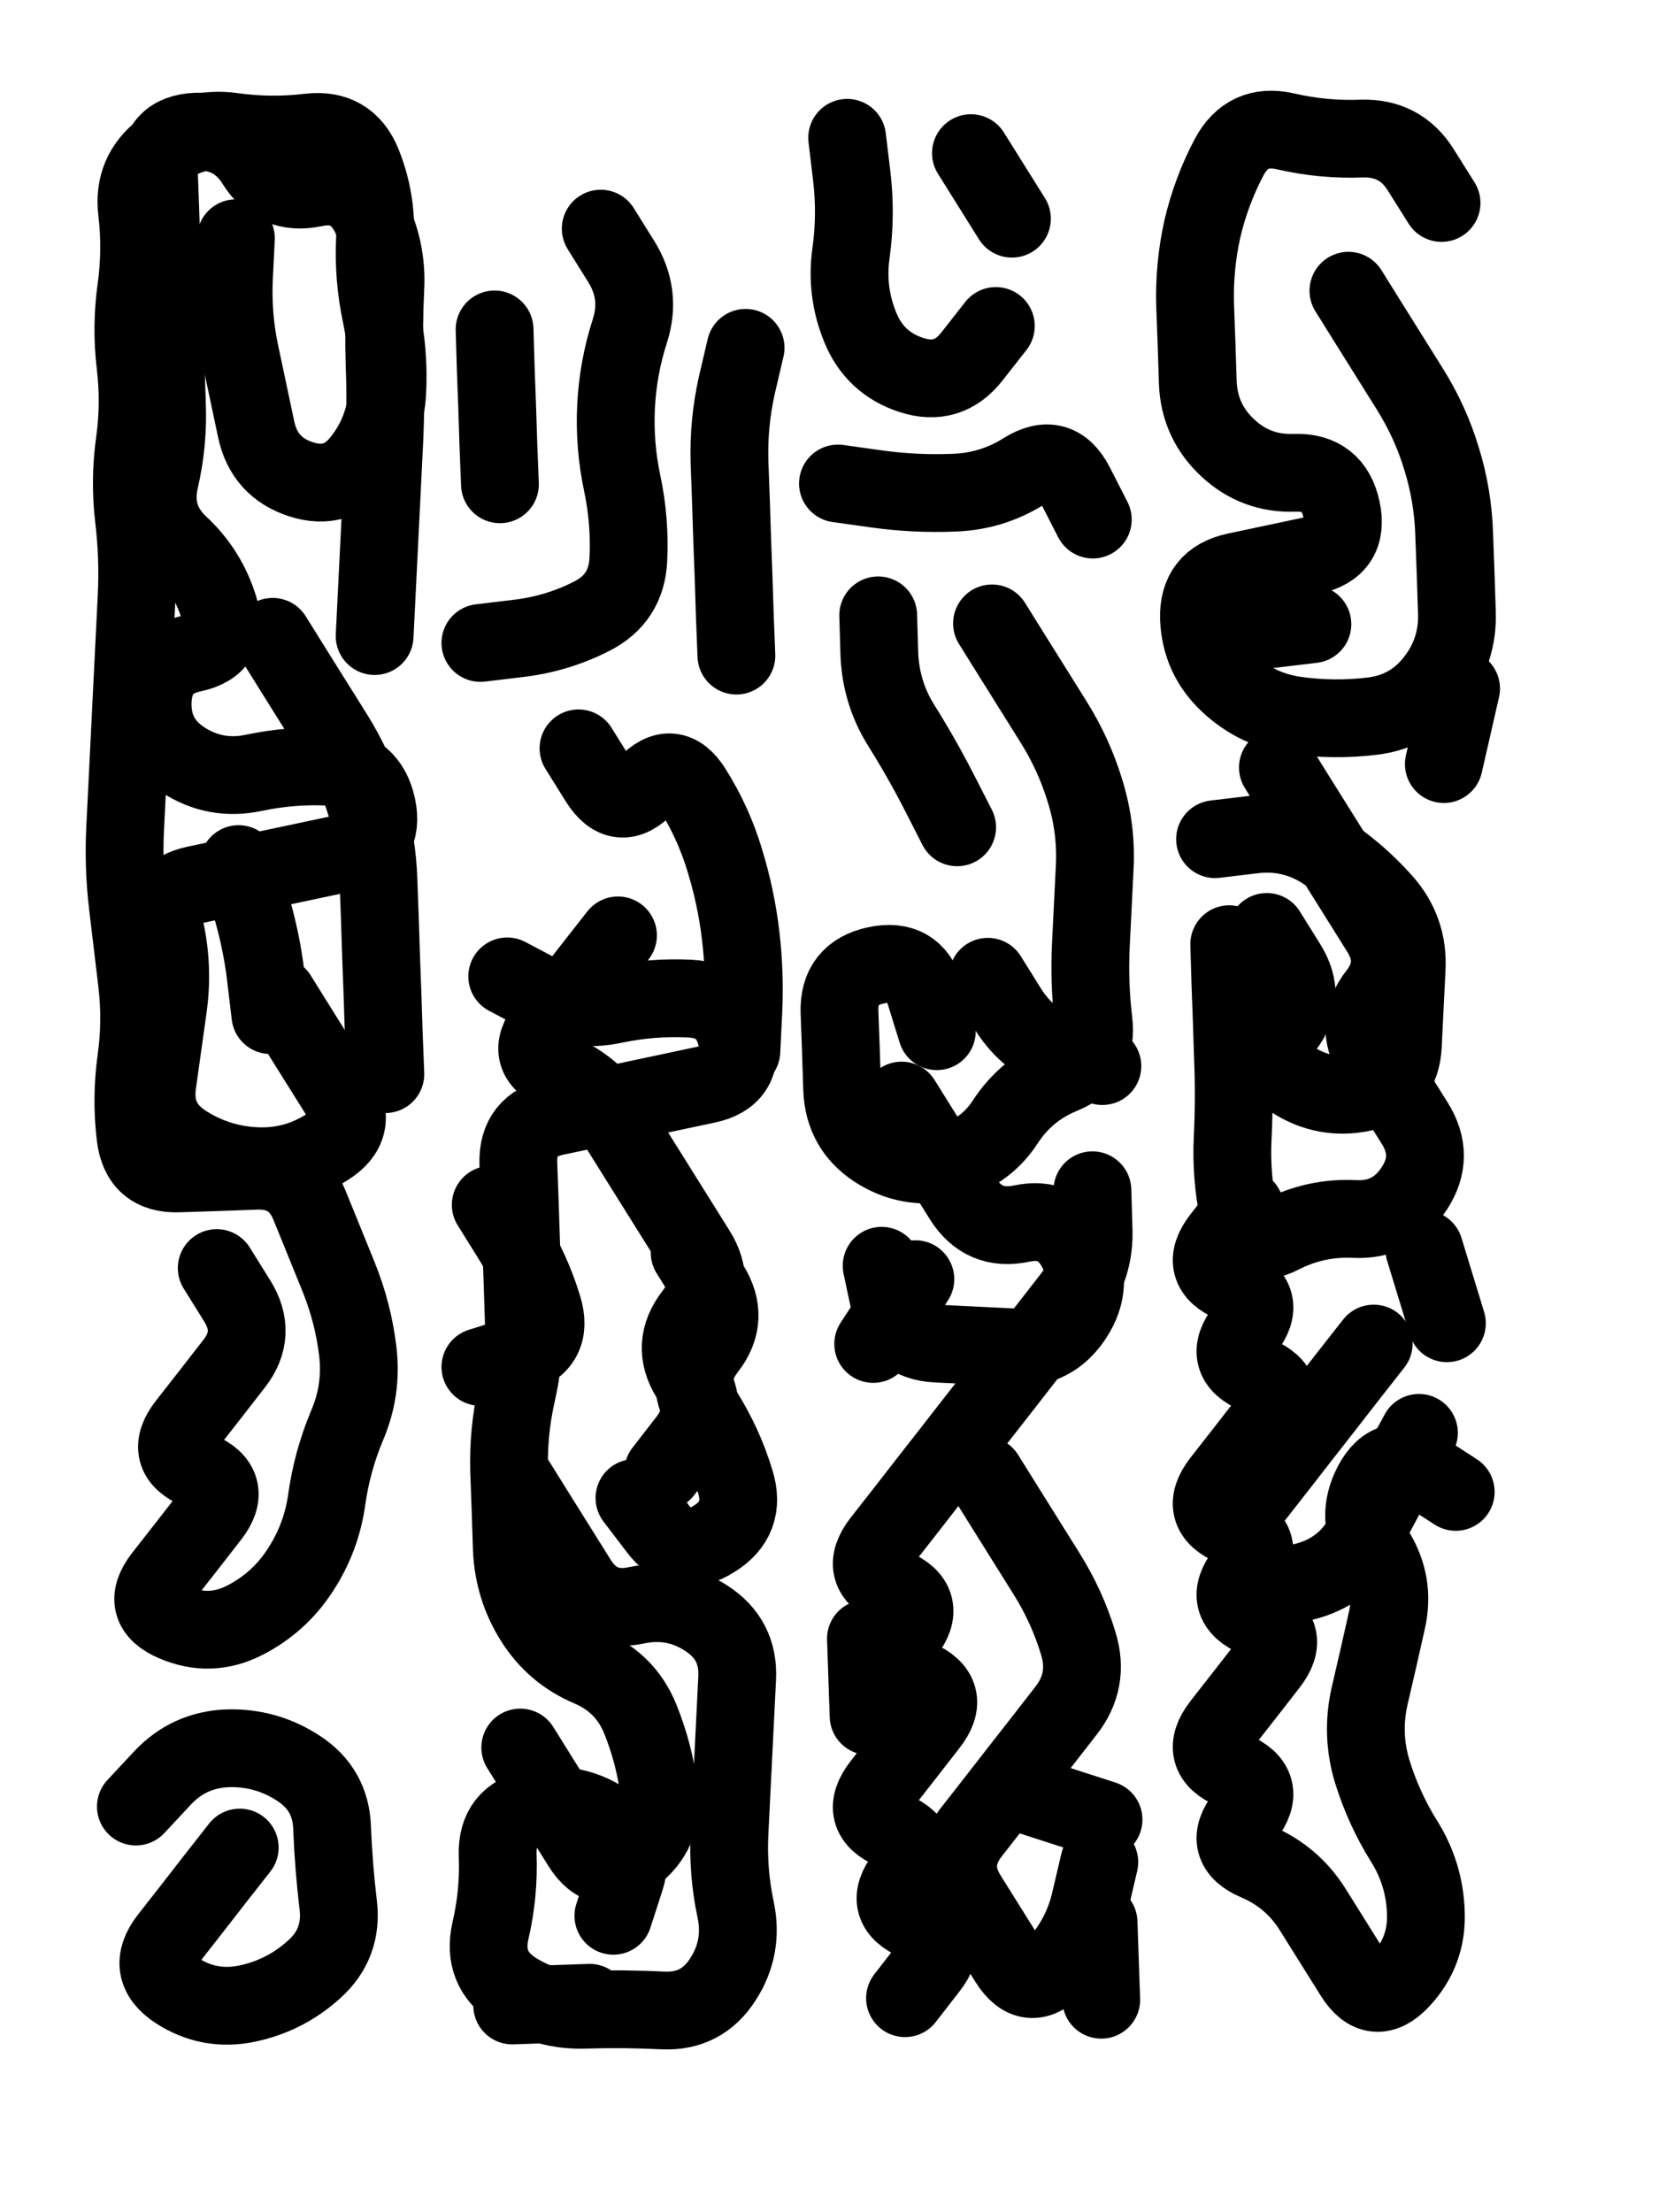
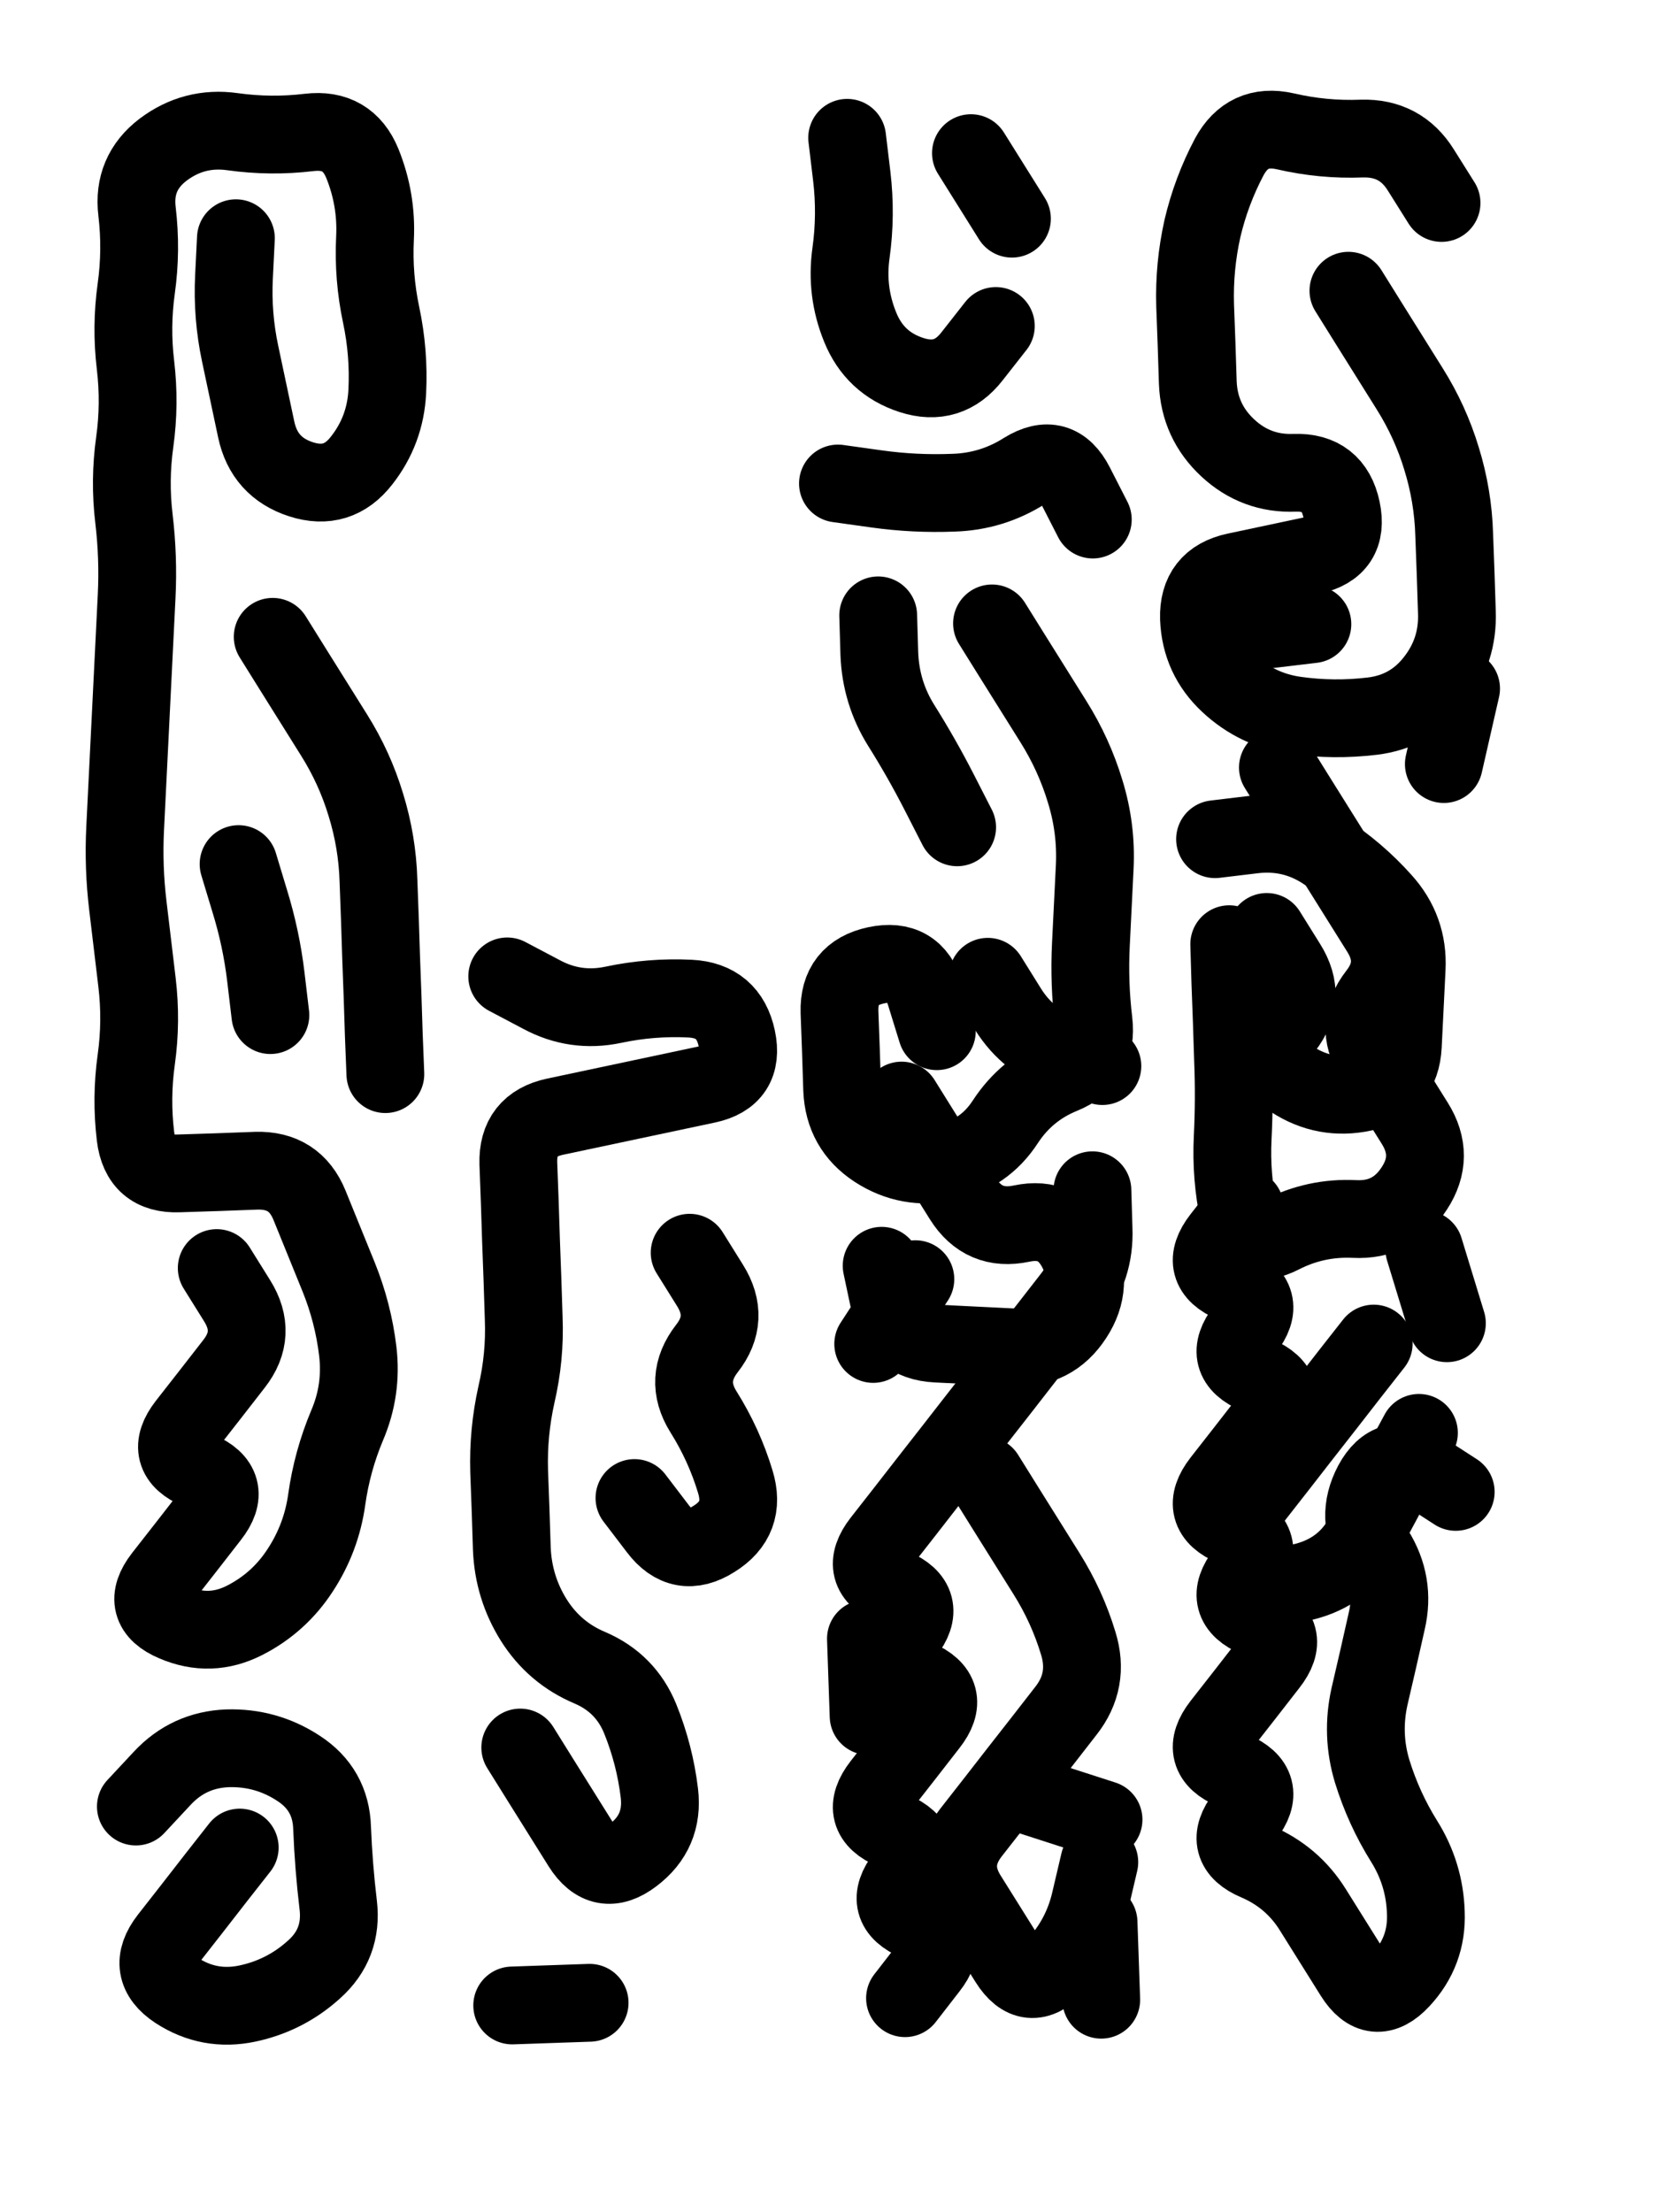
<svg xmlns="http://www.w3.org/2000/svg" viewBox="0 0 4329 5772">
  <title>Infinite Scribble #316</title>
  <defs>
    <filter id="piece_316_3_4_filter" x="-100" y="-100" width="4529" height="5972" filterUnits="userSpaceOnUse">
      <feGaussianBlur in="SourceGraphic" result="lineShape_1" stdDeviation="10150e-3" />
      <feColorMatrix in="lineShape_1" result="lineShape" type="matrix" values="1 0 0 0 0  0 1 0 0 0  0 0 1 0 0  0 0 0 12180e-3 -6090e-3" />
      <feGaussianBlur in="lineShape" result="shrank_blurred" stdDeviation="15075e-3" />
      <feColorMatrix in="shrank_blurred" result="shrank" type="matrix" values="1 0 0 0 0 0 1 0 0 0 0 0 1 0 0 0 0 0 14135e-3 -9135e-3" />
      <feColorMatrix in="lineShape" result="border_filled" type="matrix" values="0.6 0 0 0 -0.4  0 0.6 0 0 -0.4  0 0 0.6 0 -0.4  0 0 0 1 0" />
      <feComposite in="border_filled" in2="shrank" result="border" operator="out" />
      <feOffset in="lineShape" result="shapes_linestyle_bottom3" dx="-48720e-3" dy="-48720e-3" />
      <feOffset in="lineShape" result="shapes_linestyle_bottom2" dx="-32480e-3" dy="-32480e-3" />
      <feOffset in="lineShape" result="shapes_linestyle_bottom1" dx="-16240e-3" dy="-16240e-3" />
      <feMerge result="shapes_linestyle_bottom">
        <feMergeNode in="shapes_linestyle_bottom3" />
        <feMergeNode in="shapes_linestyle_bottom2" />
        <feMergeNode in="shapes_linestyle_bottom1" />
      </feMerge>
      <feGaussianBlur in="shapes_linestyle_bottom" result="shapes_linestyle_bottomcontent_blurred" stdDeviation="15075e-3" />
      <feColorMatrix in="shapes_linestyle_bottomcontent_blurred" result="shapes_linestyle_bottomcontent" type="matrix" values="1 0 0 0 0 0 1 0 0 0 0 0 1 0 0 0 0 0 14135e-3 -9135e-3" />
      <feColorMatrix in="shapes_linestyle_bottomcontent" result="shapes_linestyle_bottomdark" type="matrix" values="0.6 0 0 0 -0.1  0 0.6 0 0 -0.1  0 0 0.6 0 -0.1  0 0 0 1 0" />
      <feColorMatrix in="shapes_linestyle_bottom" result="shapes_linestyle_bottomborderblack" type="matrix" values="0.6 0 0 0 -0.4  0 0.6 0 0 -0.4  0 0 0.6 0 -0.4  0 0 0 1 0" />
      <feGaussianBlur in="lineShape" result="shapes_linestyle_frontshrank_blurred" stdDeviation="15075e-3" />
      <feColorMatrix in="shapes_linestyle_frontshrank_blurred" result="shapes_linestyle_frontshrank" type="matrix" values="1 0 0 0 0 0 1 0 0 0 0 0 1 0 0 0 0 0 14135e-3 -9135e-3" />
      <feMerge result="shapes_linestyle">
        <feMergeNode in="shapes_linestyle_bottomborderblack" />
        <feMergeNode in="shapes_linestyle_bottomdark" />
        <feMergeNode in="shapes_linestyle_frontshrank" />
      </feMerge>
      <feComposite in="shapes_linestyle" in2="shrank" result="shapes_linestyle_cropped" operator="over" />
      <feComposite in="border" in2="shapes_linestyle_cropped" result="shapes" operator="over" />
    </filter>
    <filter id="piece_316_3_4_shadow" x="-100" y="-100" width="4529" height="5972" filterUnits="userSpaceOnUse">
      <feColorMatrix in="SourceGraphic" result="result_blackened" type="matrix" values="0 0 0 0 0  0 0 0 0 0  0 0 0 0 0  0 0 0 0.8 0" />
      <feGaussianBlur in="result_blackened" result="result_blurred" stdDeviation="60900e-3" />
      <feComposite in="SourceGraphic" in2="result_blurred" result="result" operator="over" />
    </filter>
    <filter id="piece_316_3_4_overall" x="-100" y="-100" width="4529" height="5972" filterUnits="userSpaceOnUse">
      <feTurbulence result="background_texture_bumps" type="fractalNoise" baseFrequency="49e-3" numOctaves="3" />
      <feDiffuseLighting in="background_texture_bumps" result="background_texture" surfaceScale="1" diffuseConstant="2" lighting-color="#555">
        <feDistantLight azimuth="225" elevation="20" />
      </feDiffuseLighting>
      <feMorphology in="SourceGraphic" result="background_glow_1_thicken" operator="dilate" radius="60300e-3" />
      <feColorMatrix in="background_glow_1_thicken" result="background_glow_1_thicken_colored" type="matrix" values="1.1 0 0 0 0  0 1.1 0 0 0  0 0 1.1 0 0  0 0 0 0.6 0" />
      <feGaussianBlur in="background_glow_1_thicken_colored" result="background_glow_1" stdDeviation="301500e-3" />
      <feMorphology in="SourceGraphic" result="background_glow_2_thicken" operator="dilate" radius="120600e-3" />
      <feColorMatrix in="background_glow_2_thicken" result="background_glow_2_thicken_colored" type="matrix" values="1 0 0 0 0  0 1 0 0 0  0 0 1 0 0  0 0 0 1 0" />
      <feGaussianBlur in="background_glow_2_thicken_colored" result="background_glow_2" stdDeviation="40200e-3" />
      <feComposite in="background_glow_1" in2="background_glow_2" result="background_glow" operator="out" />
      <feBlend in="background_glow" in2="background_texture" result="background_merged" mode="lighten" />
      <feColorMatrix in="background_merged" result="background" type="matrix" values="0.2 0 0 0 0  0 0.2 0 0 0  0 0 0.2 0 0  0 0 0 1 0" />
    </filter>
    <clipPath id="piece_316_3_4_clip">
      <rect x="0" y="0" width="4329" height="5772" />
    </clipPath>
    <g id="layer_2" filter="url(#piece_316_3_4_filter)" stroke-width="203" stroke-linecap="round" fill="none">
      <path d="M 663 3406 Q 663 3406 716 3491 Q 770 3577 708 3656 Q 646 3736 584 3815 Q 522 3895 615 3934 Q 708 3974 646 4053 Q 584 4133 522 4212 Q 460 4292 553 4331 Q 646 4371 736 4325 Q 826 4279 881 4194 Q 936 4110 950 4010 Q 964 3910 1003 3817 Q 1043 3724 1031 3623 Q 1019 3523 981 3429 Q 943 3336 905 3242 Q 867 3149 766 3152 Q 665 3156 564 3159 Q 463 3163 451 3062 Q 439 2962 453 2862 Q 467 2762 455 2661 Q 443 2561 431 2460 Q 419 2360 424 2259 Q 429 2158 434 2057 Q 439 1956 444 1855 Q 449 1754 454 1653 Q 459 1552 447 1451 Q 435 1351 449 1251 Q 463 1151 451 1050 Q 439 950 453 850 Q 467 750 455 649 Q 443 549 523 488 Q 604 427 704 441 Q 804 455 904 443 Q 1005 431 1043 524 Q 1081 618 1076 719 Q 1071 820 1092 919 Q 1113 1018 1108 1119 Q 1103 1220 1041 1299 Q 979 1379 883 1348 Q 787 1317 766 1218 Q 745 1119 724 1020 Q 703 921 708 820 L 713 719 M 809 1759 Q 809 1759 862 1844 Q 916 1930 969 2015 Q 1023 2101 1052 2197 Q 1082 2294 1085 2395 Q 1089 2496 1092 2597 Q 1096 2698 1099 2799 L 1103 2900 M 723 4918 Q 723 4918 661 4997 Q 599 5077 537 5156 Q 475 5236 559 5291 Q 644 5346 743 5325 Q 842 5304 917 5236 Q 992 5169 980 5068 Q 968 4968 964 4867 Q 961 4766 876 4711 Q 792 4656 691 4659 Q 590 4663 521 4737 L 452 4811 M 720 2352 Q 720 2352 749 2448 Q 779 2545 791 2645 L 803 2746" stroke="hsl(336,100%,45%)" />
-       <path d="M 1445 3965 Q 1445 3965 1498 4050 Q 1552 4136 1605 4221 Q 1659 4307 1758 4286 Q 1857 4265 1941 4320 Q 2026 4375 2021 4476 Q 2016 4577 2011 4678 Q 2006 4779 2001 4880 Q 1996 4981 2017 5080 Q 2038 5179 1983 5263 Q 1928 5348 1827 5343 Q 1726 5338 1625 5341 Q 1524 5345 1439 5290 Q 1355 5235 1377 5136 Q 1400 5038 1396 4937 Q 1393 4836 1492 4815 Q 1591 4794 1675 4849 Q 1760 4904 1729 5000 L 1698 5096 M 1710 2538 Q 1710 2538 1648 2617 Q 1586 2697 1524 2776 Q 1462 2856 1555 2895 Q 1648 2935 1701 3020 Q 1755 3106 1808 3191 Q 1862 3277 1915 3362 Q 1969 3448 1907 3527 Q 1845 3607 1898 3692 Q 1952 3778 1890 3857 L 1828 3937 M 1607 2050 Q 1607 2050 1660 2135 Q 1714 2221 1783 2147 Q 1852 2073 1905 2158 Q 1959 2244 1988 2340 Q 2018 2437 2030 2537 Q 2042 2638 2037 2739 L 2032 2840 M 2043 1005 Q 2043 1005 2020 1103 Q 1998 1202 2001 1303 Q 2005 1404 2008 1505 Q 2012 1606 2015 1707 L 2019 1808 M 1665 694 Q 1665 694 1718 779 Q 1772 865 1741 961 Q 1710 1057 1705 1158 Q 1700 1259 1721 1358 Q 1742 1457 1737 1558 Q 1732 1659 1642 1705 Q 1552 1751 1451 1763 L 1351 1775 M 1378 3241 Q 1378 3241 1431 3326 Q 1485 3412 1514 3508 Q 1544 3605 1447 3634 L 1351 3664 M 1388 957 Q 1388 957 1391 1058 Q 1395 1159 1398 1260 L 1402 1361" stroke="hsl(258,100%,51%)" />
      <path d="M 2948 3203 Q 2948 3203 2951 3304 Q 2955 3405 2893 3484 Q 2831 3564 2769 3643 Q 2707 3723 2645 3802 Q 2583 3882 2521 3961 Q 2459 4041 2397 4120 Q 2335 4200 2428 4239 Q 2521 4279 2459 4358 Q 2397 4438 2490 4477 Q 2583 4517 2521 4596 Q 2459 4676 2397 4755 Q 2335 4835 2428 4874 Q 2521 4914 2459 4993 Q 2397 5073 2490 5112 Q 2583 5152 2521 5231 L 2459 5311 M 2486 3435 L 2376 3604 M 2686 1724 Q 2686 1724 2739 1809 Q 2793 1895 2846 1980 Q 2900 2066 2929 2162 Q 2959 2259 2954 2360 Q 2949 2461 2944 2562 Q 2939 2663 2951 2763 Q 2963 2864 2869 2902 Q 2776 2940 2721 3024 Q 2666 3109 2567 3130 Q 2468 3151 2383 3096 Q 2299 3041 2295 2940 Q 2292 2839 2288 2738 Q 2285 2637 2384 2616 Q 2483 2595 2512 2691 L 2542 2788 M 2696 948 Q 2696 948 2634 1027 Q 2572 1107 2476 1076 Q 2380 1045 2342 951 Q 2304 858 2318 758 Q 2332 658 2320 557 L 2308 457 M 2964 5113 L 2971 5315 M 2785 4783 L 2977 4845 M 2738 668 L 2631 497 M 2284 1359 Q 2284 1359 2384 1373 Q 2484 1387 2585 1383 Q 2686 1380 2771 1326 Q 2857 1273 2903 1363 L 2949 1453 M 2389 1703 Q 2389 1703 2392 1804 Q 2396 1905 2449 1990 Q 2503 2076 2549 2166 L 2595 2256" stroke="hsl(198,100%,42%)" />
      <path d="M 3403 2529 Q 3403 2529 3456 2614 Q 3510 2700 3448 2779 Q 3386 2859 3470 2914 Q 3555 2969 3654 2948 Q 3753 2927 3758 2826 Q 3763 2725 3768 2624 Q 3773 2523 3705 2448 Q 3638 2373 3553 2318 Q 3469 2263 3368 2275 L 3268 2287 M 3616 856 Q 3616 856 3669 941 Q 3723 1027 3776 1112 Q 3830 1198 3859 1294 Q 3889 1391 3892 1492 Q 3896 1593 3899 1694 Q 3903 1795 3841 1874 Q 3779 1954 3678 1966 Q 3578 1978 3478 1964 Q 3378 1950 3304 1881 Q 3230 1812 3226 1711 Q 3223 1610 3322 1589 Q 3421 1568 3520 1547 Q 3619 1526 3598 1427 Q 3577 1328 3476 1331 Q 3375 1335 3301 1266 Q 3227 1197 3223 1096 Q 3220 995 3216 894 Q 3213 793 3235 694 Q 3258 596 3305 507 Q 3353 418 3451 440 Q 3550 463 3651 459 Q 3752 456 3805 541 L 3859 627 M 3346 3249 Q 3346 3249 3284 3328 Q 3222 3408 3315 3447 Q 3408 3487 3346 3566 Q 3284 3646 3377 3685 Q 3470 3725 3408 3804 Q 3346 3884 3284 3963 Q 3222 4043 3315 4082 Q 3408 4122 3346 4201 Q 3284 4281 3377 4320 Q 3470 4360 3408 4439 Q 3346 4519 3284 4598 Q 3222 4678 3315 4717 Q 3408 4757 3346 4836 Q 3284 4916 3377 4955 Q 3470 4995 3523 5080 Q 3577 5166 3630 5251 Q 3684 5337 3753 5263 Q 3822 5189 3818 5088 Q 3815 4987 3761 4901 Q 3708 4816 3678 4719 Q 3649 4623 3671 4524 Q 3694 4426 3716 4327 Q 3739 4229 3685 4143 Q 3632 4058 3679 3969 Q 3727 3880 3811 3935 L 3896 3990 M 3814 3357 L 3873 3550" stroke="hsl(90,100%,43%)" />
    </g>
    <g id="layer_1" filter="url(#piece_316_3_4_filter)" stroke-width="203" stroke-linecap="round" fill="none">
-       <path d="M 822 2696 Q 822 2696 875 2781 Q 929 2867 982 2952 Q 1036 3038 950 3091 Q 865 3145 764 3140 Q 663 3135 578 3080 Q 494 3025 508 2925 Q 522 2825 536 2725 Q 550 2625 529 2526 Q 508 2427 607 2406 Q 706 2385 805 2364 Q 904 2343 1003 2322 Q 1102 2301 1081 2202 Q 1060 2103 959 2098 Q 858 2093 759 2114 Q 660 2135 575 2080 Q 491 2025 496 1924 Q 501 1823 600 1802 Q 699 1781 669 1684 Q 640 1588 566 1519 Q 492 1450 514 1351 Q 537 1253 533 1152 Q 530 1051 526 950 Q 523 849 519 748 Q 516 647 512 546 Q 509 445 610 441 Q 711 438 764 523 Q 818 609 917 588 Q 1016 567 1062 657 Q 1108 747 1103 848 Q 1098 949 1101 1050 Q 1105 1151 1100 1252 Q 1095 1353 1090 1454 Q 1085 1555 1080 1656 L 1075 1757" stroke="hsl(279,100%,50%)" />
      <path d="M 1636 5323 L 1434 5330 M 1455 4657 Q 1455 4657 1508 4742 Q 1562 4828 1615 4913 Q 1669 4999 1749 4938 Q 1830 4877 1818 4776 Q 1806 4676 1768 4582 Q 1730 4489 1637 4449 Q 1544 4410 1490 4324 Q 1437 4239 1433 4138 Q 1430 4037 1426 3936 Q 1423 3835 1445 3736 Q 1468 3638 1464 3537 Q 1461 3436 1457 3335 Q 1454 3234 1450 3133 Q 1447 3032 1546 3011 Q 1645 2990 1744 2969 Q 1843 2948 1942 2927 Q 2041 2906 2020 2807 Q 1999 2708 1898 2703 Q 1797 2698 1698 2719 Q 1599 2740 1510 2692 L 1421 2645 M 1897 3366 Q 1897 3366 1950 3451 Q 2004 3537 1942 3616 Q 1880 3696 1933 3781 Q 1987 3867 2016 3963 Q 2046 4060 1960 4113 Q 1875 4167 1814 4086 L 1753 4006" stroke="hsl(220,100%,48%)" />
      <path d="M 2668 3947 Q 2668 3947 2721 4032 Q 2775 4118 2828 4203 Q 2882 4289 2911 4385 Q 2941 4482 2879 4561 Q 2817 4641 2755 4720 Q 2693 4800 2631 4879 Q 2569 4959 2622 5044 Q 2676 5130 2729 5215 Q 2783 5301 2852 5227 Q 2921 5153 2943 5054 L 2966 4956 M 2450 2969 Q 2450 2969 2503 3054 Q 2557 3140 2610 3225 Q 2664 3311 2763 3290 Q 2862 3269 2908 3359 Q 2954 3449 2899 3533 Q 2844 3618 2743 3613 Q 2642 3608 2541 3603 Q 2440 3598 2419 3499 L 2398 3400 M 2675 2646 Q 2675 2646 2728 2731 Q 2782 2817 2878 2848 L 2974 2879 M 2357 4373 L 2364 4575" stroke="hsl(132,100%,40%)" />
      <path d="M 3682 3603 Q 3682 3603 3620 3682 Q 3558 3762 3496 3841 Q 3434 3921 3372 4000 Q 3310 4080 3363 4165 Q 3417 4251 3513 4221 Q 3610 4192 3657 4103 Q 3705 4014 3752 3925 L 3800 3836 M 3432 2100 Q 3432 2100 3485 2185 Q 3539 2271 3592 2356 Q 3646 2442 3699 2527 Q 3753 2613 3691 2692 Q 3629 2772 3682 2857 Q 3736 2943 3789 3028 Q 3843 3114 3788 3198 Q 3733 3283 3632 3278 Q 3531 3273 3441 3319 Q 3351 3365 3330 3266 Q 3309 3167 3314 3066 Q 3319 2965 3315 2864 Q 3312 2763 3308 2662 L 3305 2561 M 3910 1894 L 3865 2091 M 3522 1726 L 3321 1750" stroke="hsl(48,100%,44%)" />
    </g>
  </defs>
  <g filter="url(#piece_316_3_4_overall)" clip-path="url(#piece_316_3_4_clip)">
    <use href="#layer_2" />
    <use href="#layer_1" />
  </g>
  <g clip-path="url(#piece_316_3_4_clip)">
    <use href="#layer_2" filter="url(#piece_316_3_4_shadow)" />
    <use href="#layer_1" filter="url(#piece_316_3_4_shadow)" />
  </g>
</svg>